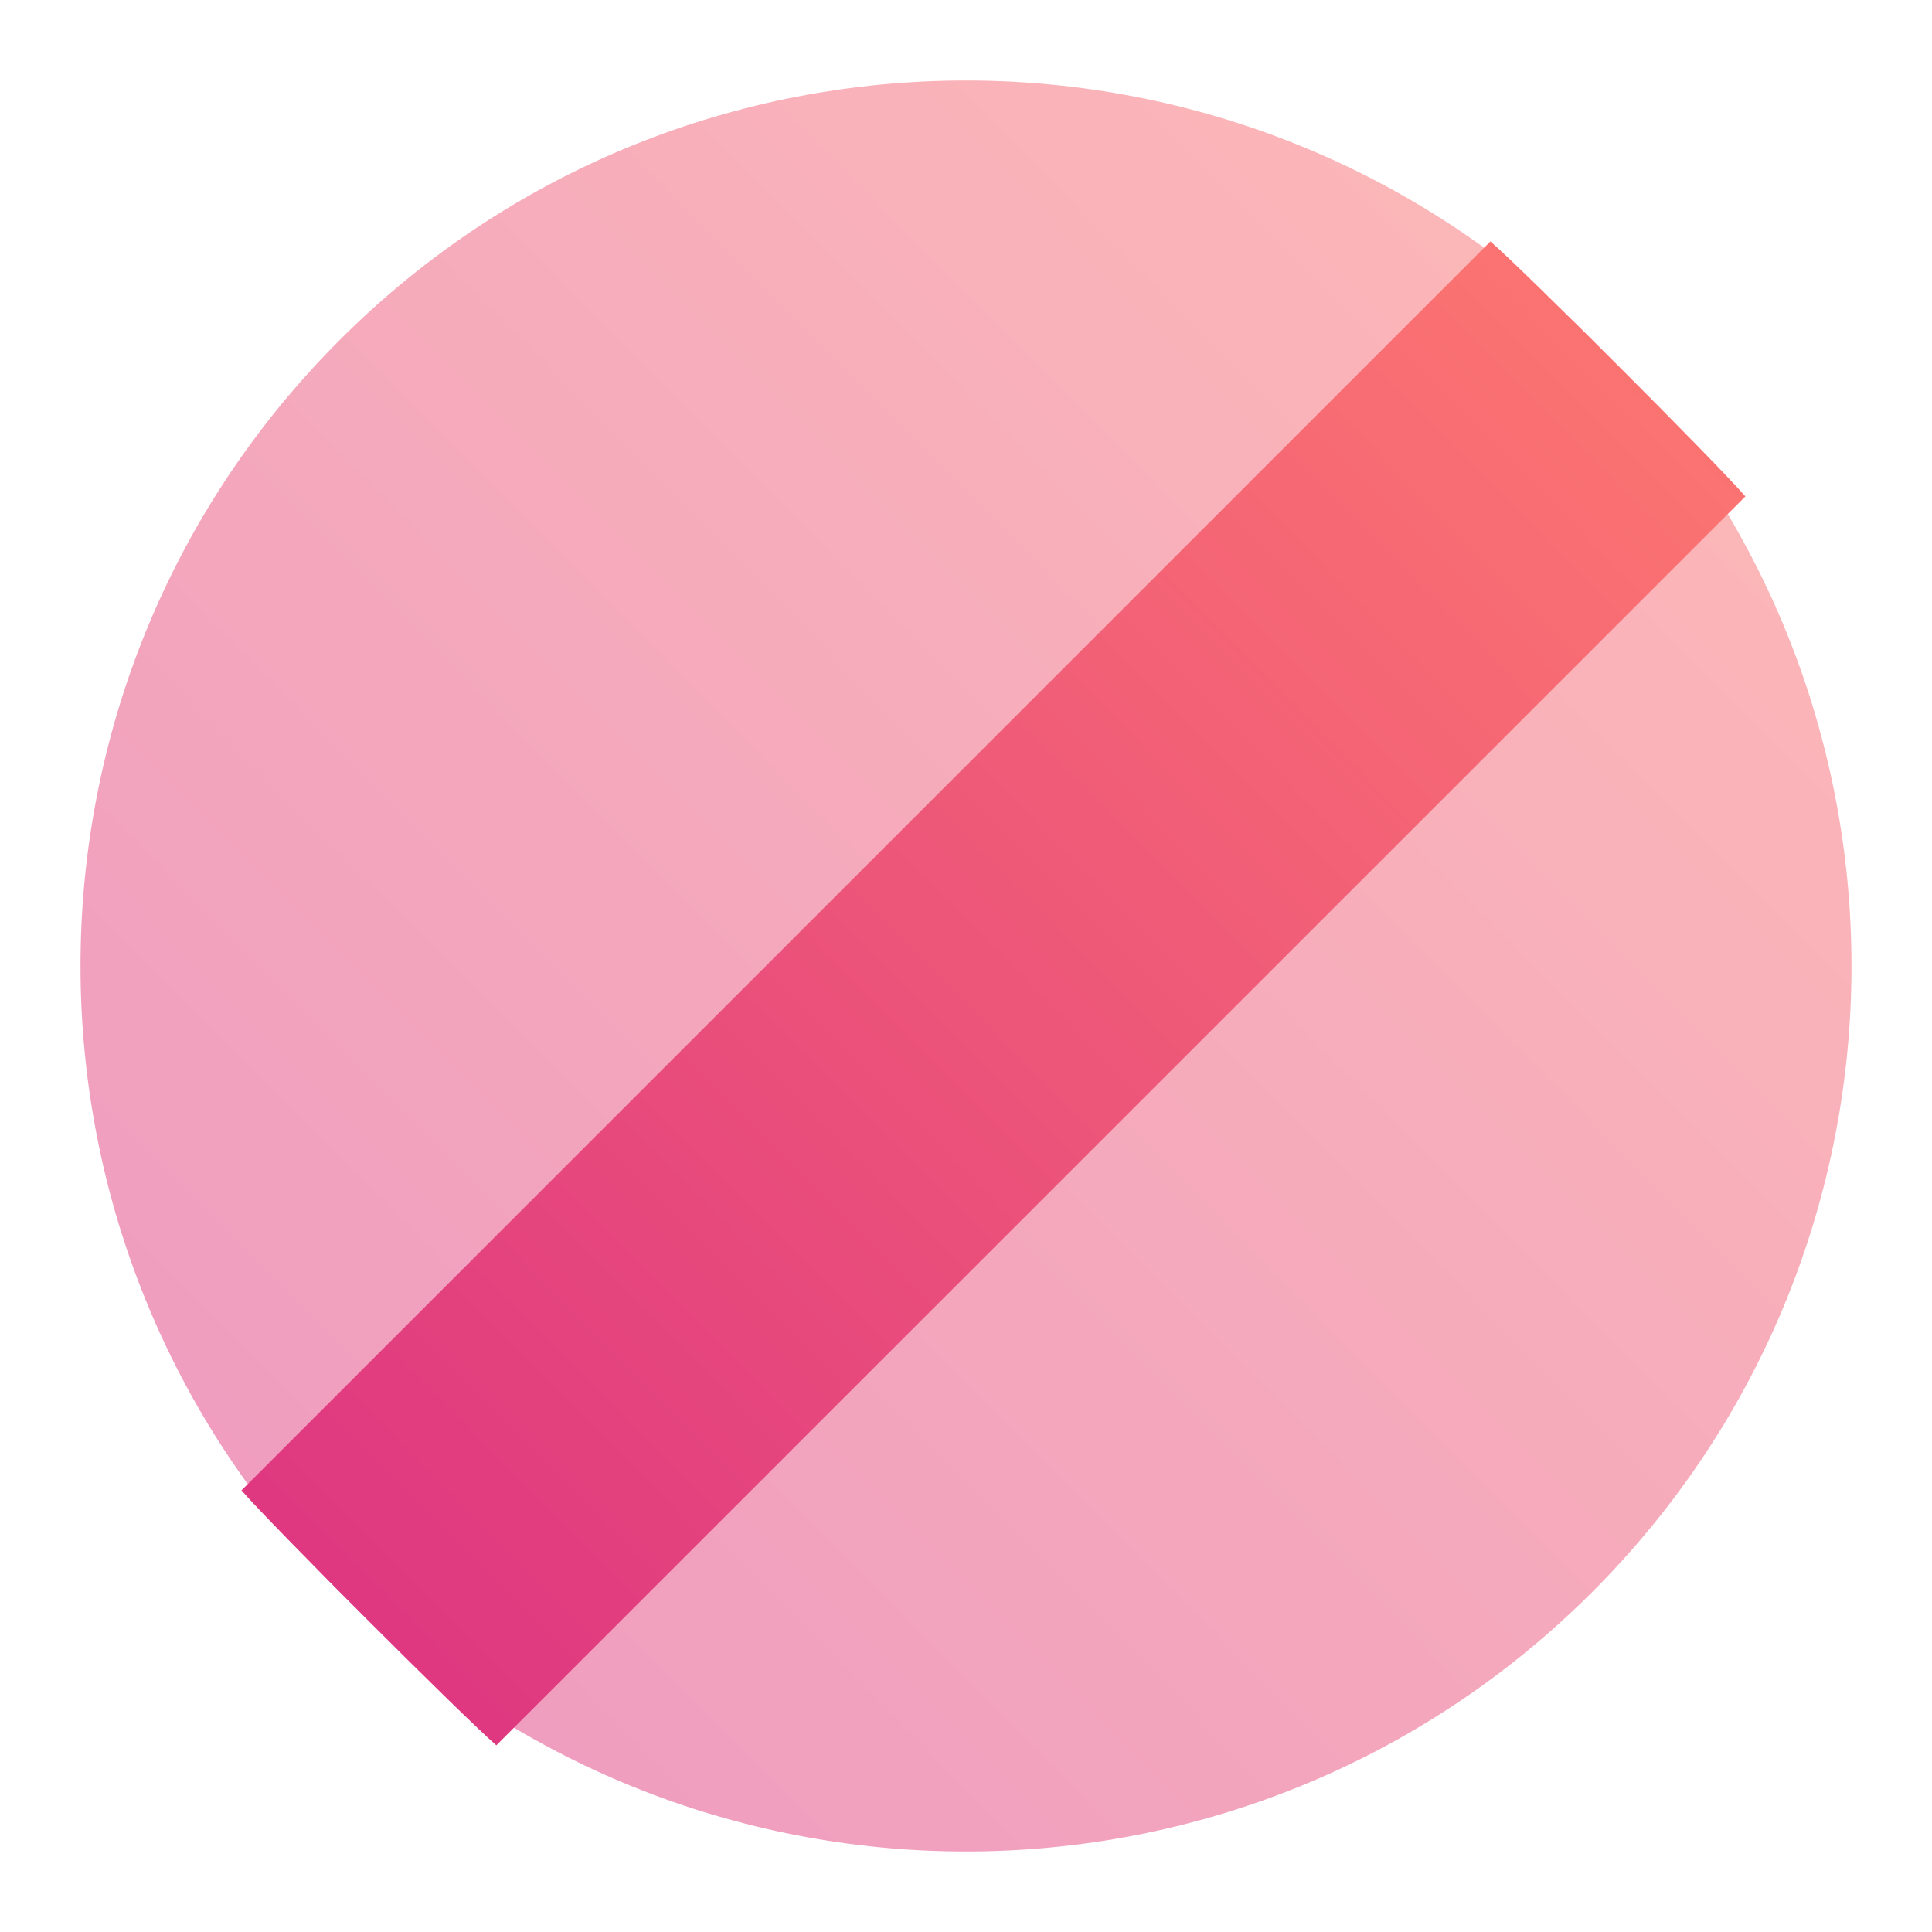
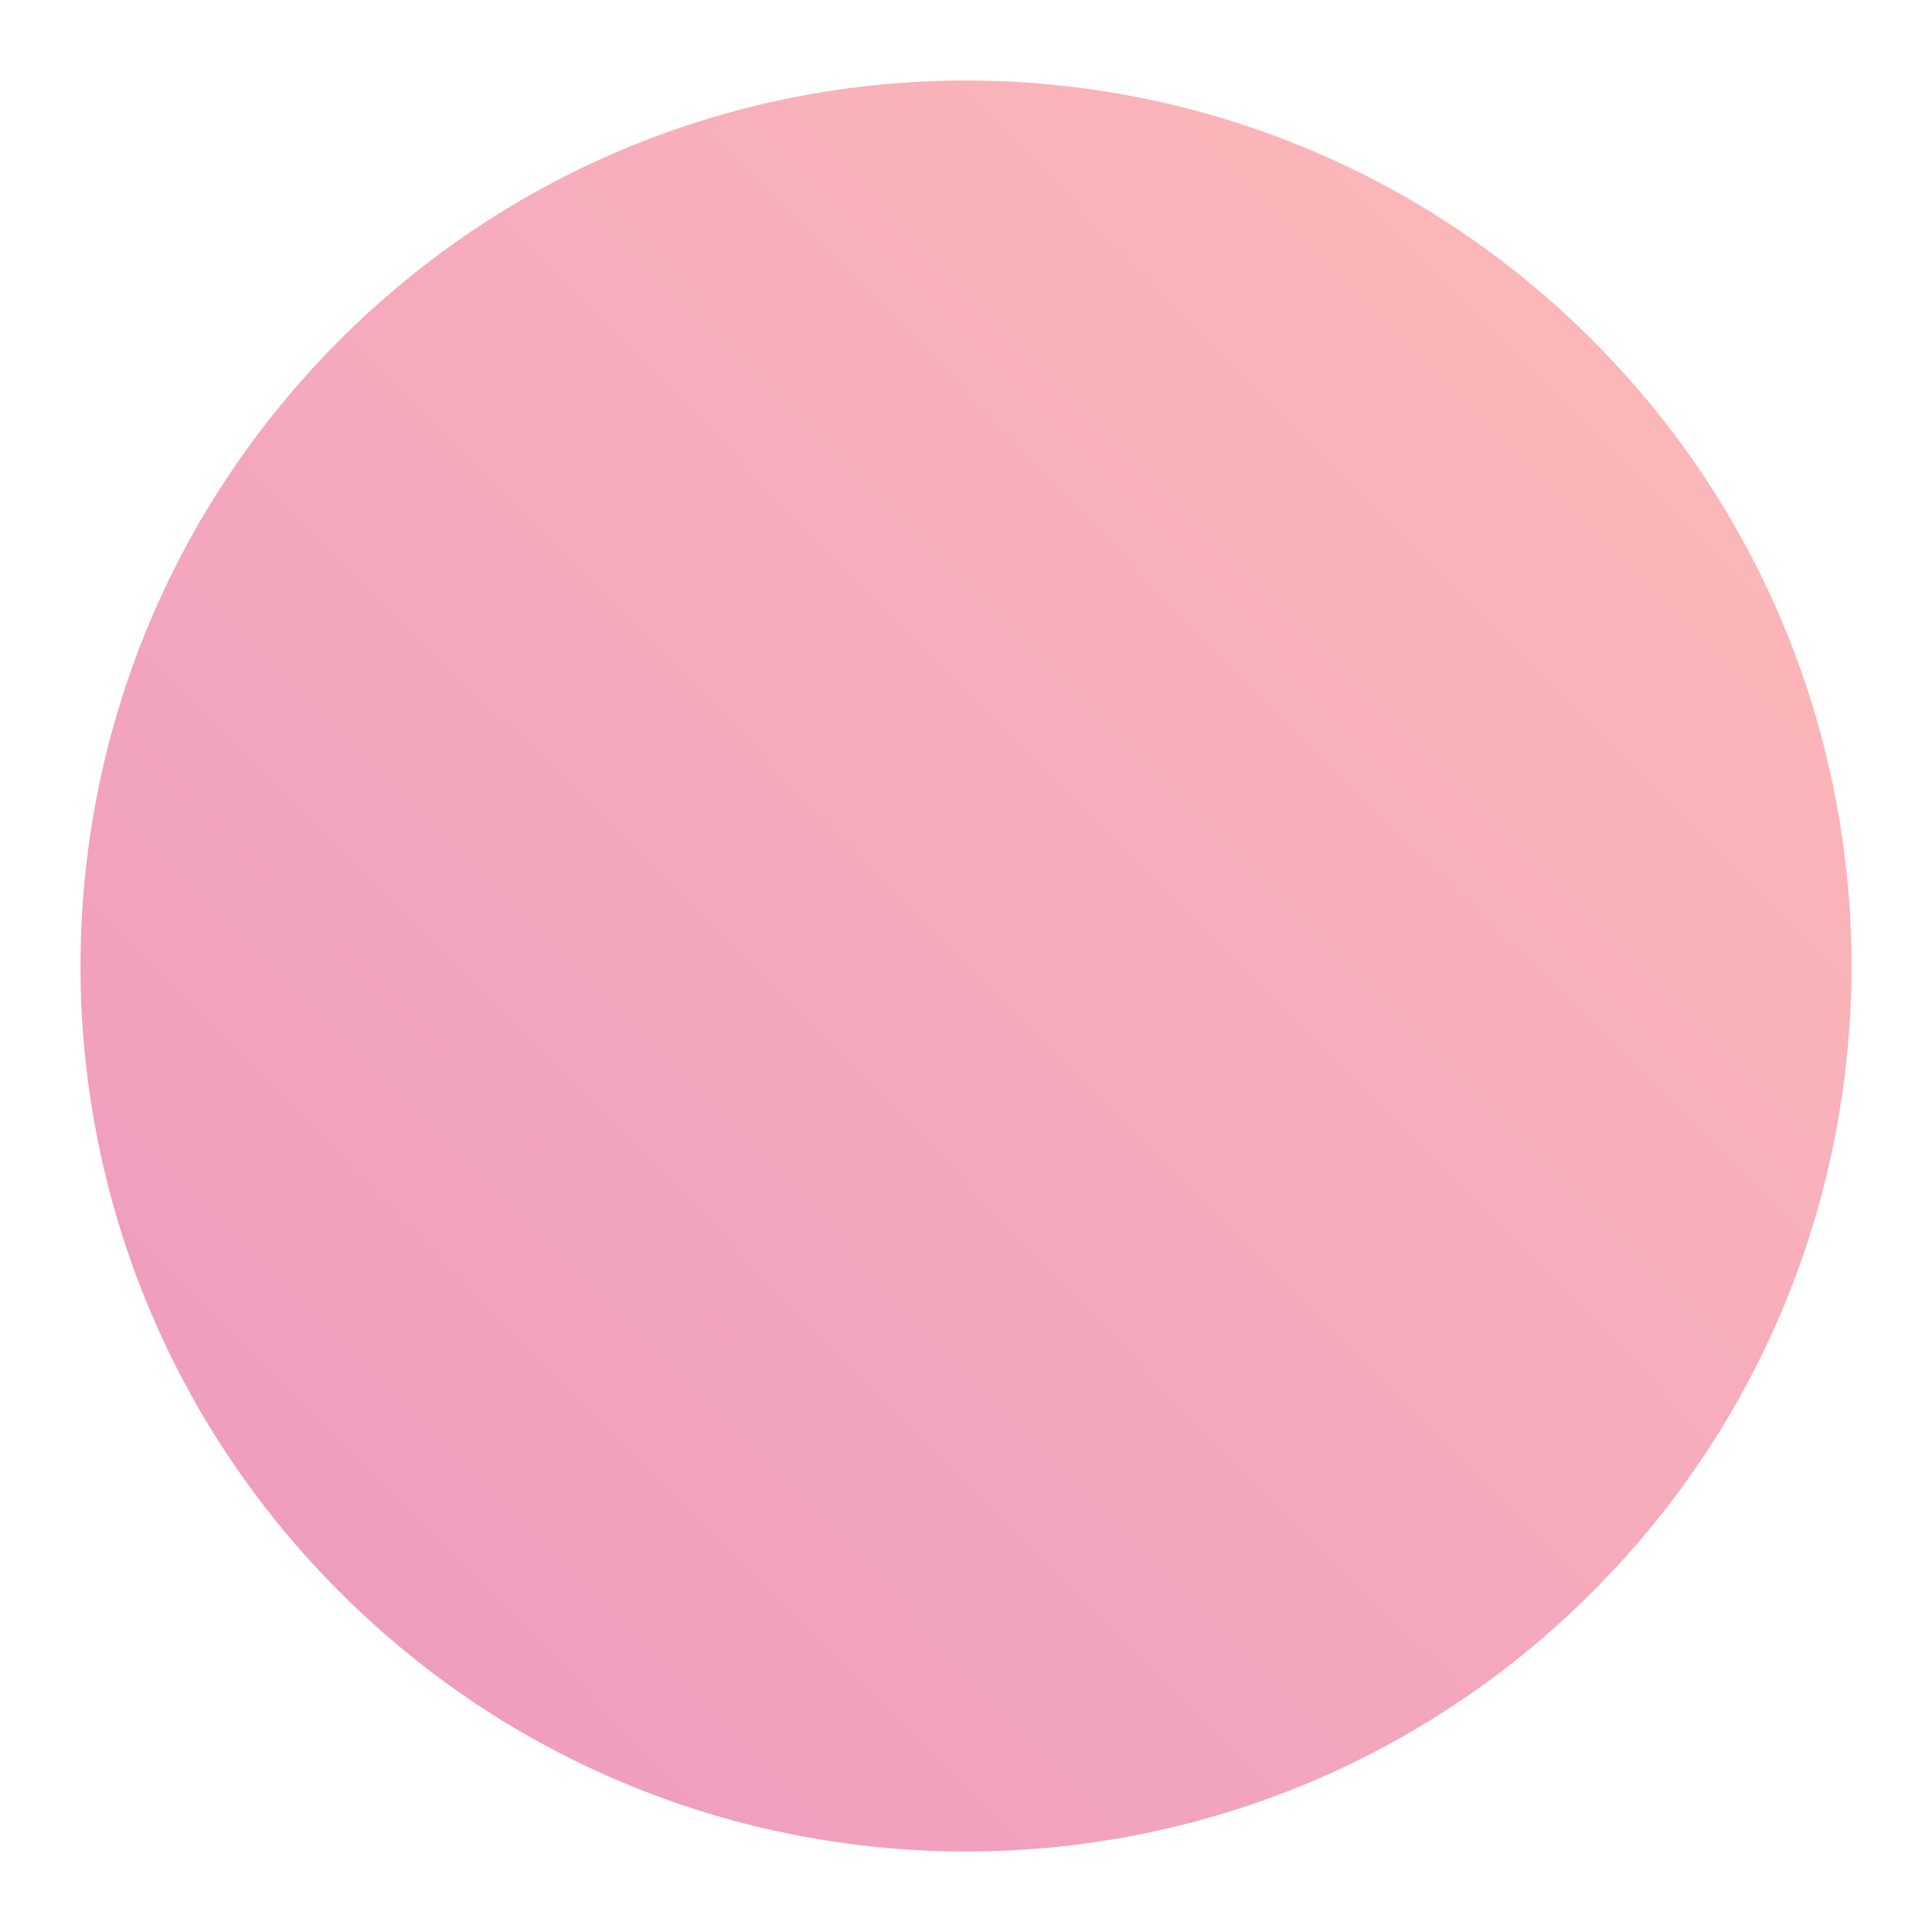
<svg xmlns="http://www.w3.org/2000/svg" width="24" height="24" viewBox="0 0 24 24" fill="none">
  <path opacity="0.5" d="M4.222 4.222C-0.074 8.517 -0.074 15.483 4.222 19.778C8.517 24.074 15.483 24.074 19.778 19.778C24.074 15.483 24.074 8.517 19.778 4.222C15.483 -0.074 8.517 -0.074 4.222 4.222Z" fill="url(#paint0_linear_26_110)" />
-   <path d="M18.514 3L3 18.514C3.359 18.931 5.749 21.321 6.166 21.681L21.682 6.167C21.323 5.75 18.933 3.36 18.516 3.001L18.514 3Z" fill="url(#paint1_linear_26_110)" />
  <defs>
    <linearGradient id="paint0_linear_26_110" x1="22.935" y1="1.139" x2="1.109" y2="22.784" gradientUnits="userSpaceOnUse">
      <stop stop-color="#FE7970" />
      <stop offset="1" stop-color="#DC3282" />
    </linearGradient>
    <linearGradient id="paint1_linear_26_110" x1="21.627" y1="3.118" x2="3.094" y2="21.498" gradientUnits="userSpaceOnUse">
      <stop stop-color="#FE7970" />
      <stop offset="1" stop-color="#DC3282" />
    </linearGradient>
  </defs>
</svg>